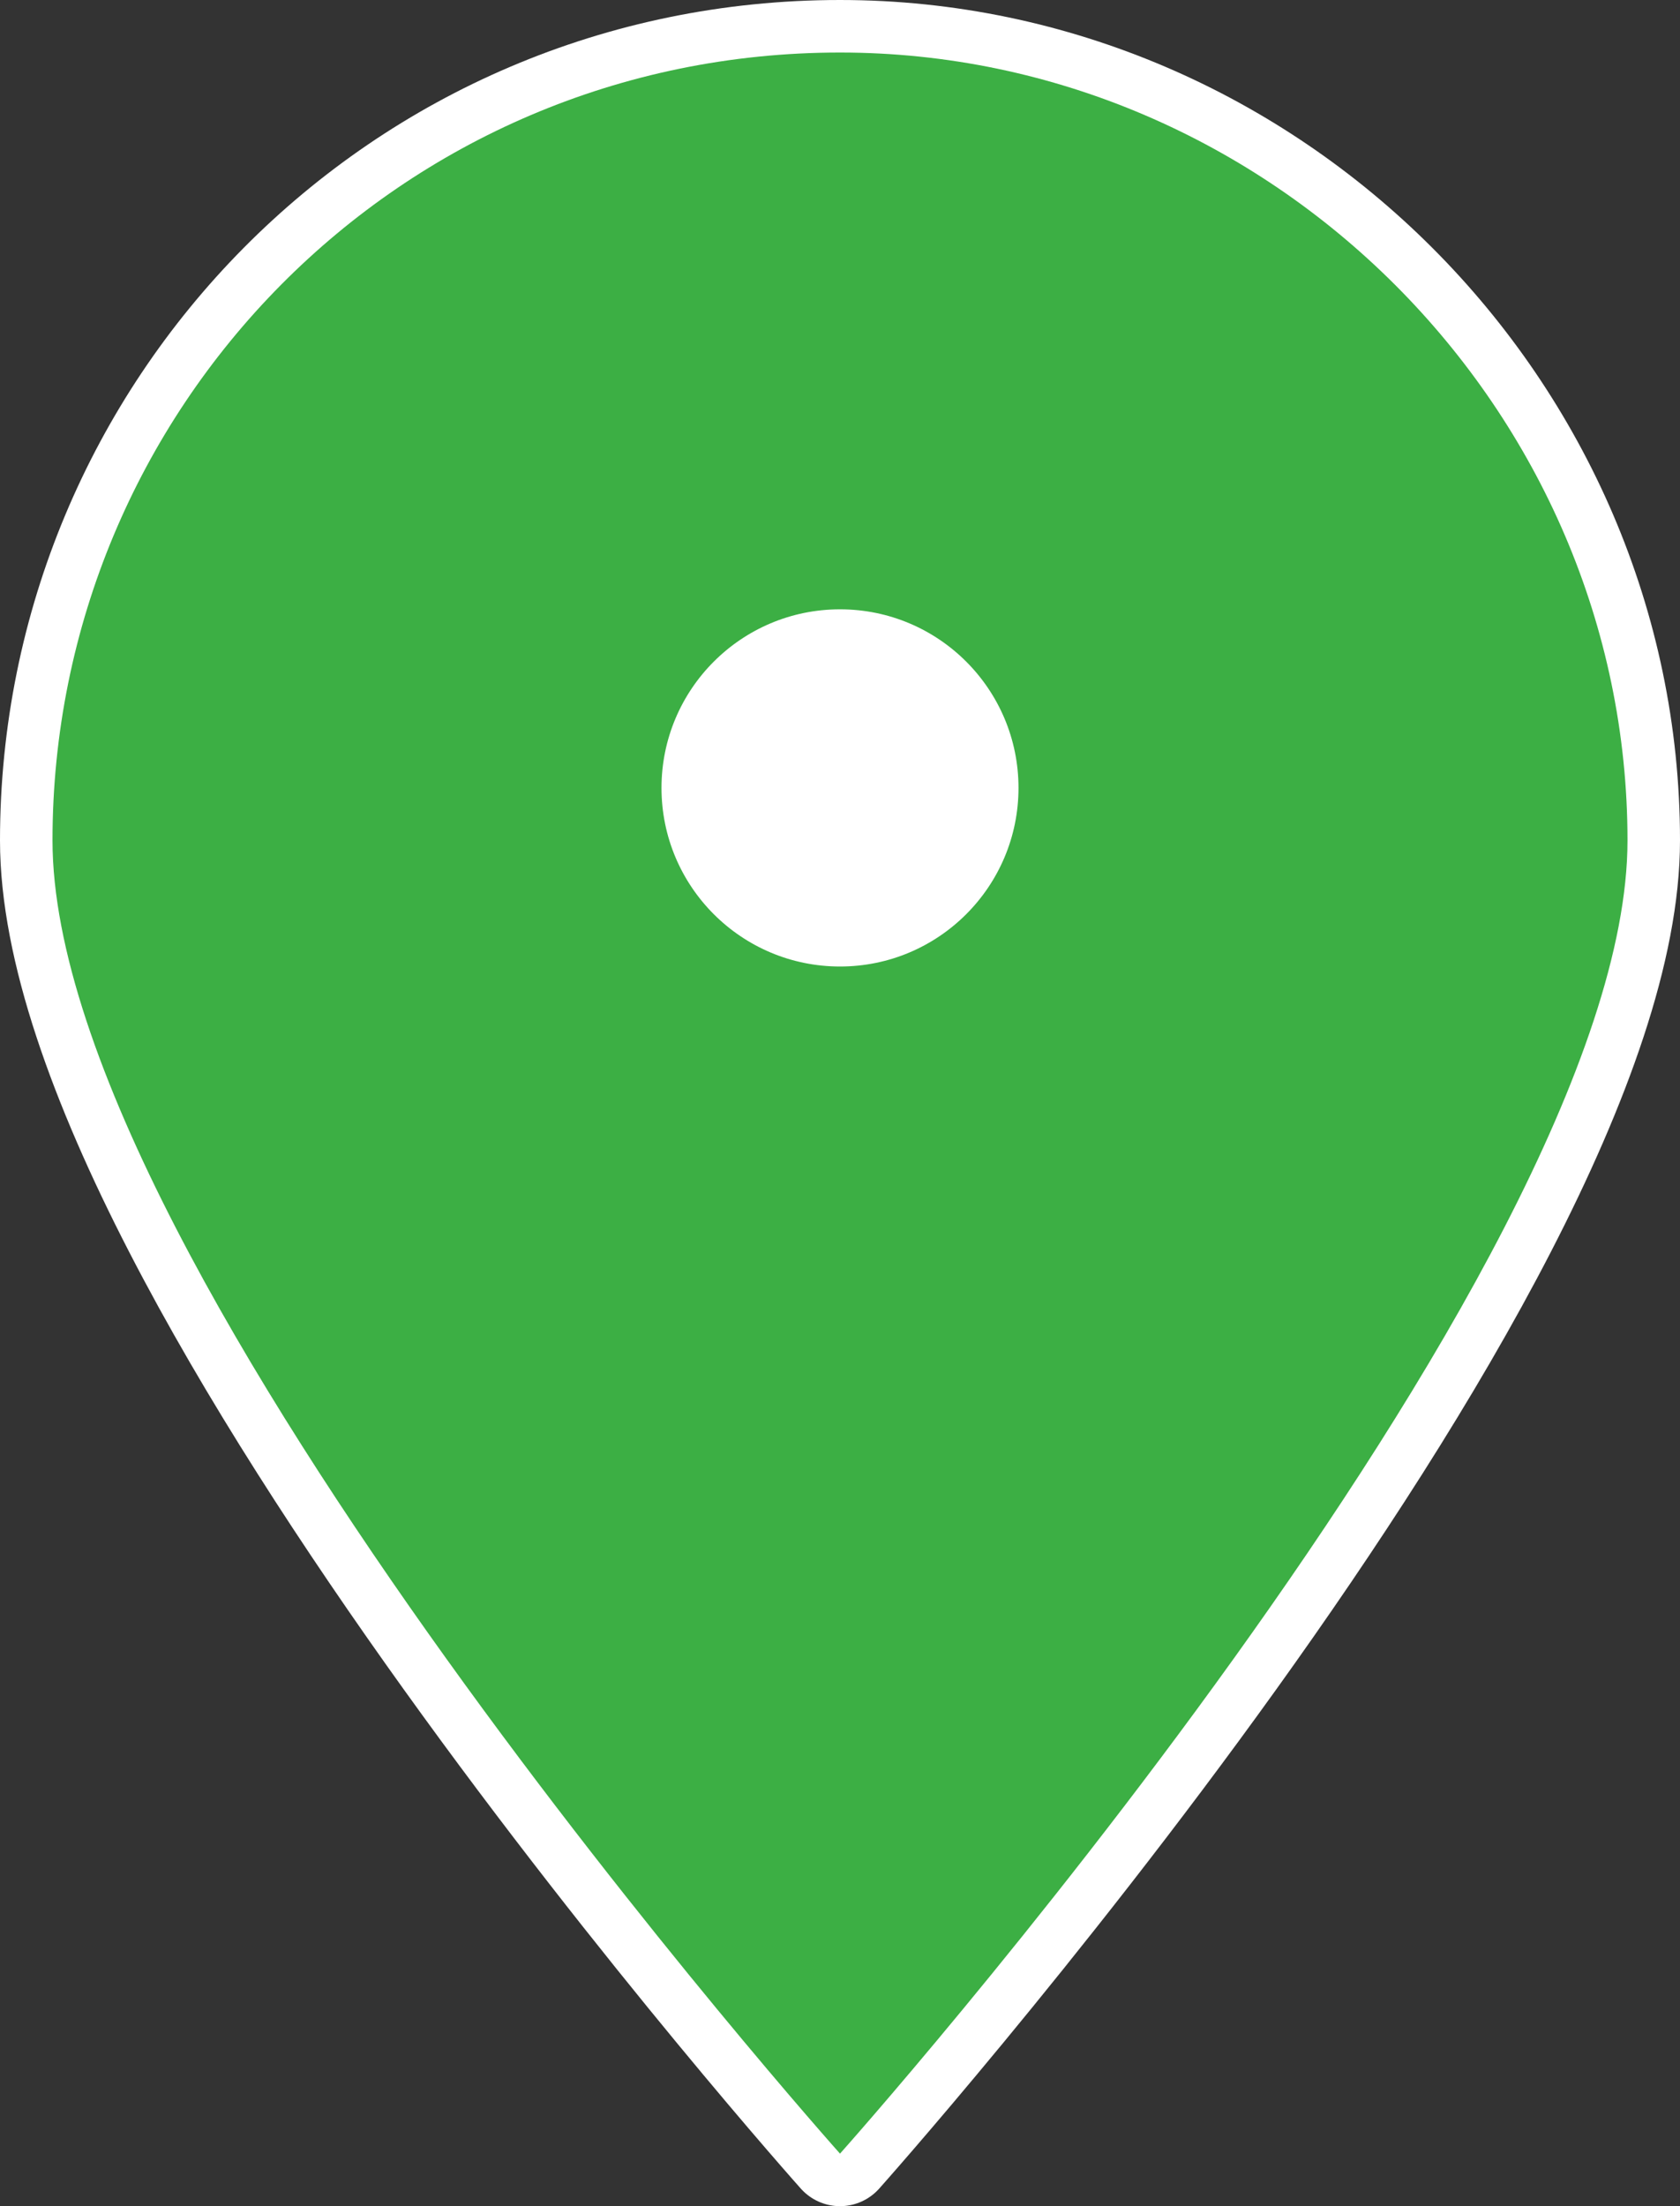
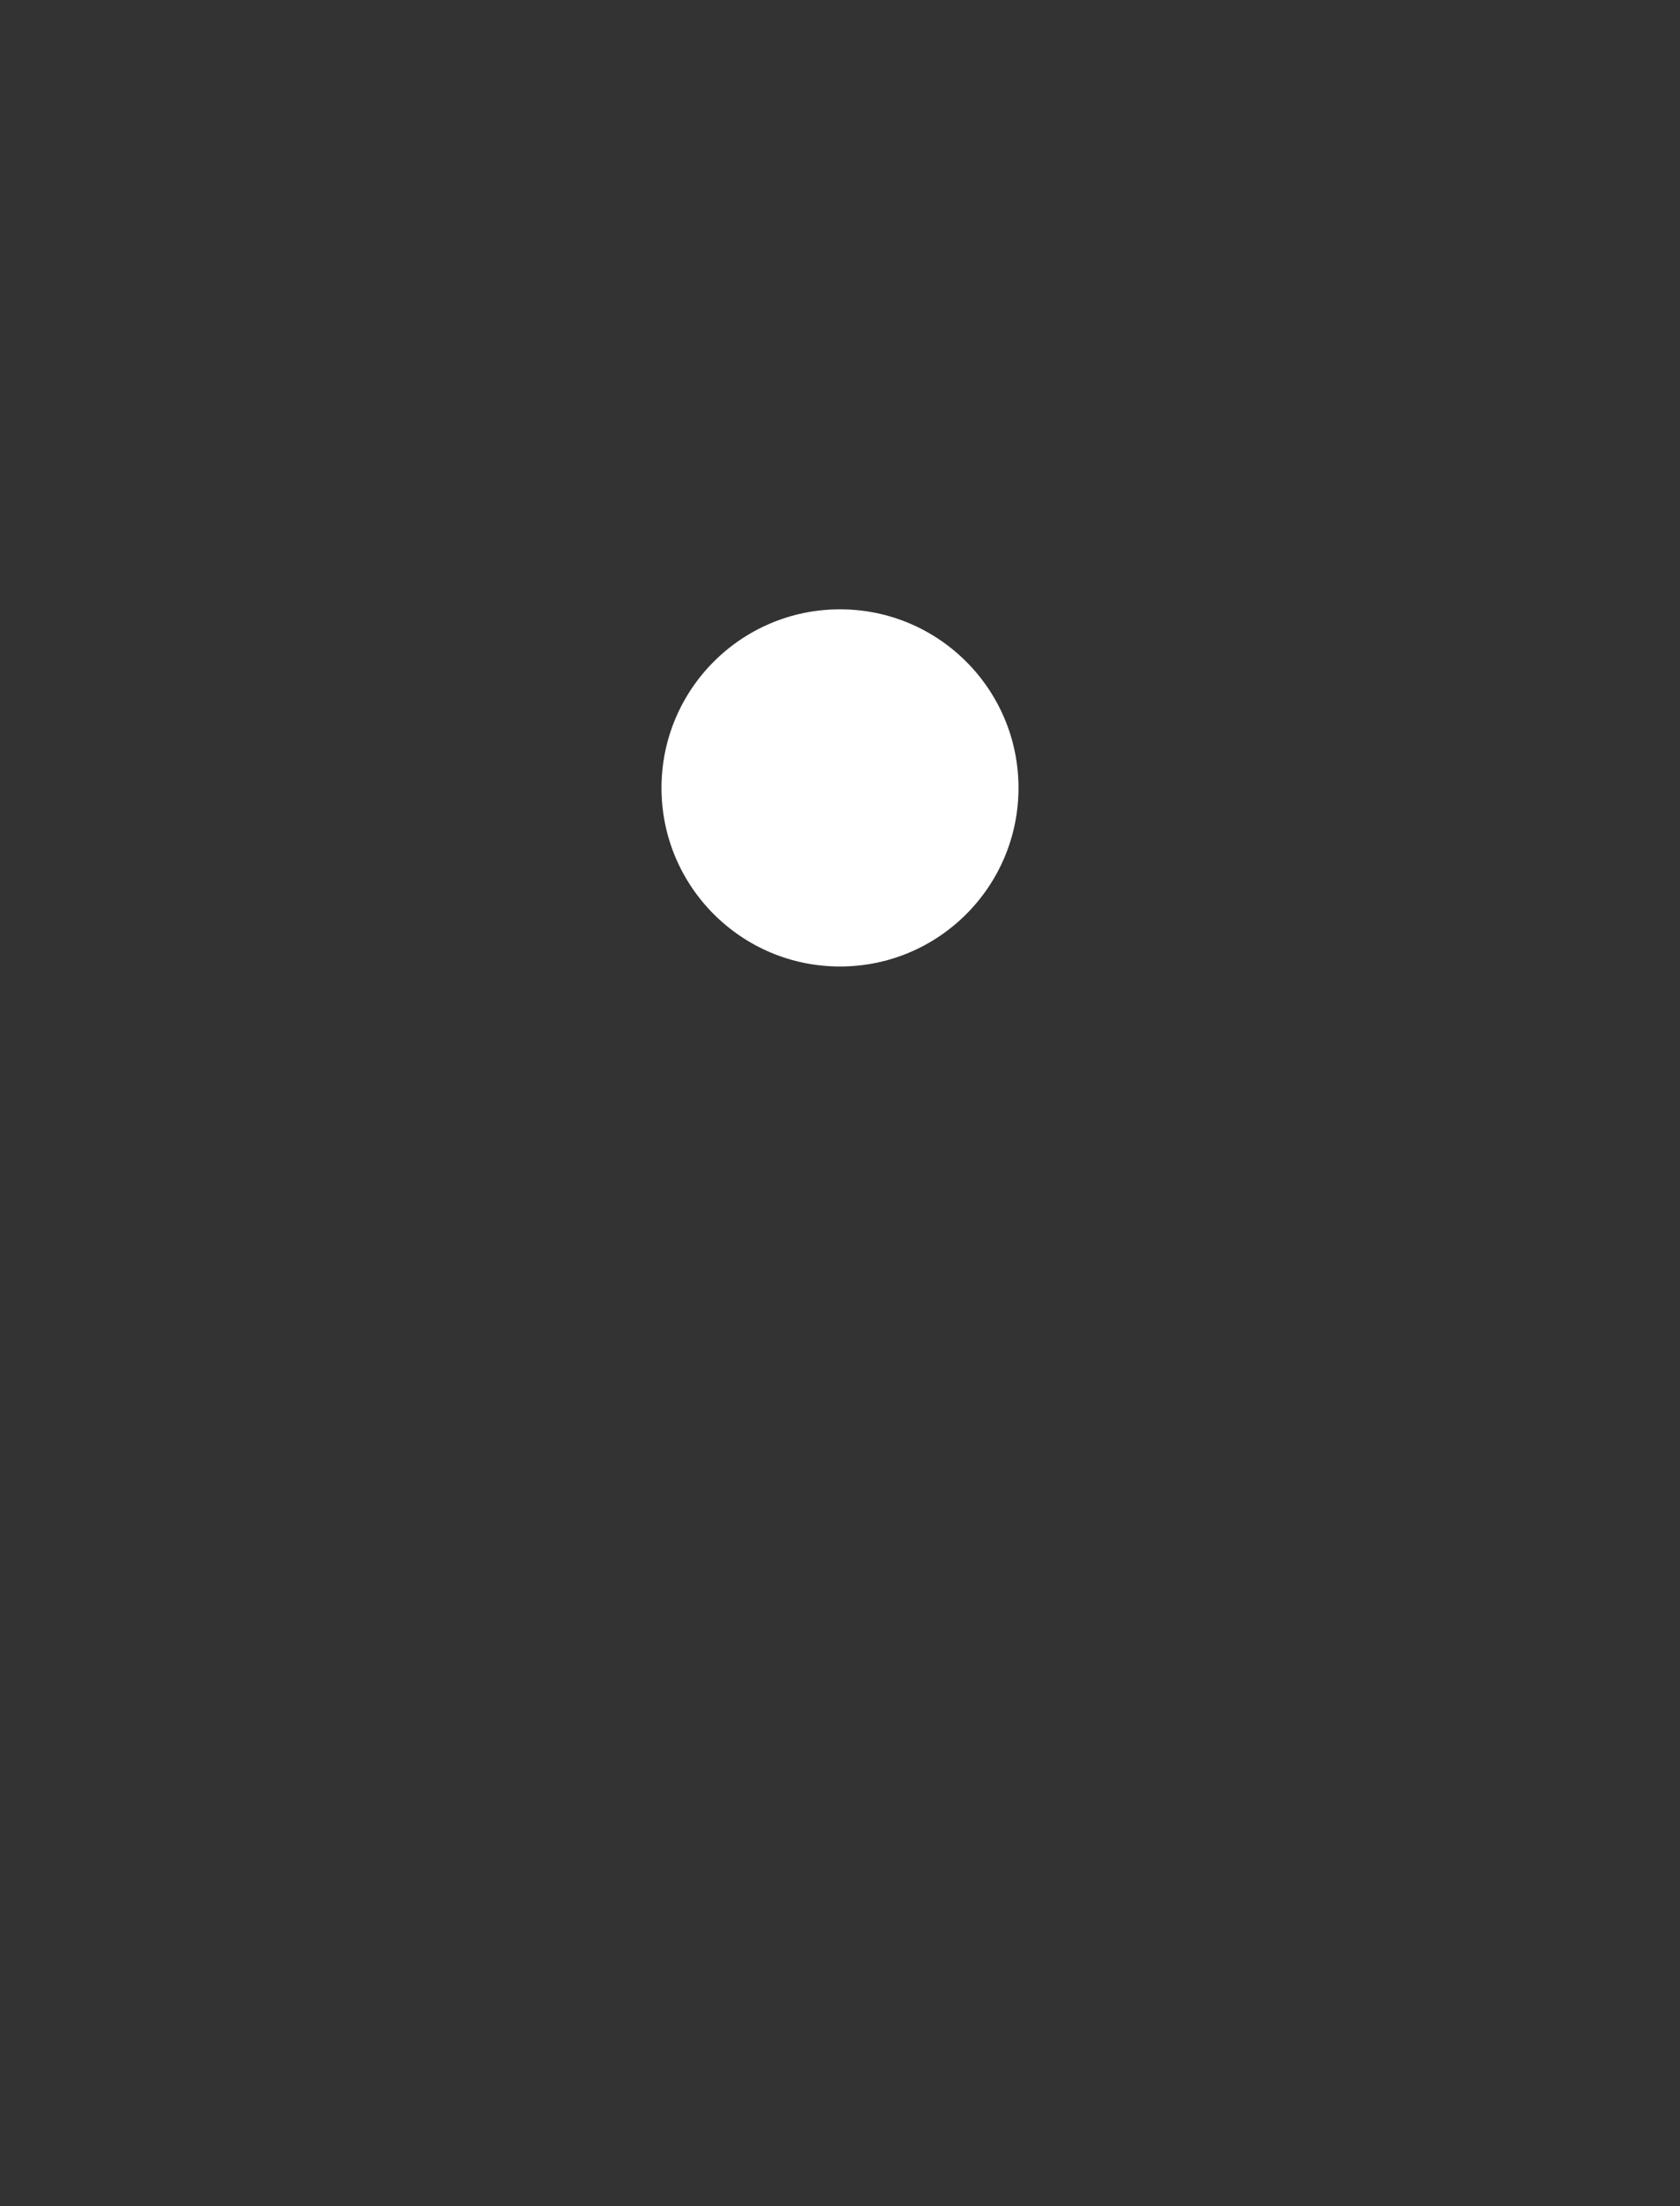
<svg xmlns="http://www.w3.org/2000/svg" version="1.1" id="レイヤー_1" x="0px" y="0px" width="16px" height="21px" viewBox="0 0 16 21" style="enable-background:new 0 0 16 21;" xml:space="preserve">
  <rect x="0" y="0" width="16" height="21" fill="#333333" stroke="none" />
  <style type="text/css">
	.st0{fill:#FFFFFF;stroke:#FFFFFF;stroke-linecap:round;stroke-linejoin:round;}
	.st1{fill:#3CAF44;}
	.st2{fill:#FFFFFF;}
</style>
  <g id="レイヤー_2_00000059989884242697465730000005185881029992757944_">
    <g id="レイヤー_1-2">
-       <path class="st0" d="M8,0.5C3.8,0.5,0.5,3.9,0.5,8C0.5,12.1,8,20.5,8,20.5s7.5-8.4,7.5-12.5C15.5,3.9,12.1,0.5,8,0.5z" />
-       <path class="st1" d="M8,0.5C3.8,0.5,0.5,3.9,0.5,8C0.5,12.1,8,20.5,8,20.5s7.5-8.4,7.5-12.5C15.5,3.9,12.1,0.5,8,0.5z" />
      <circle class="st2" cx="8" cy="7.5" r="1.7" />
    </g>
  </g>
</svg>